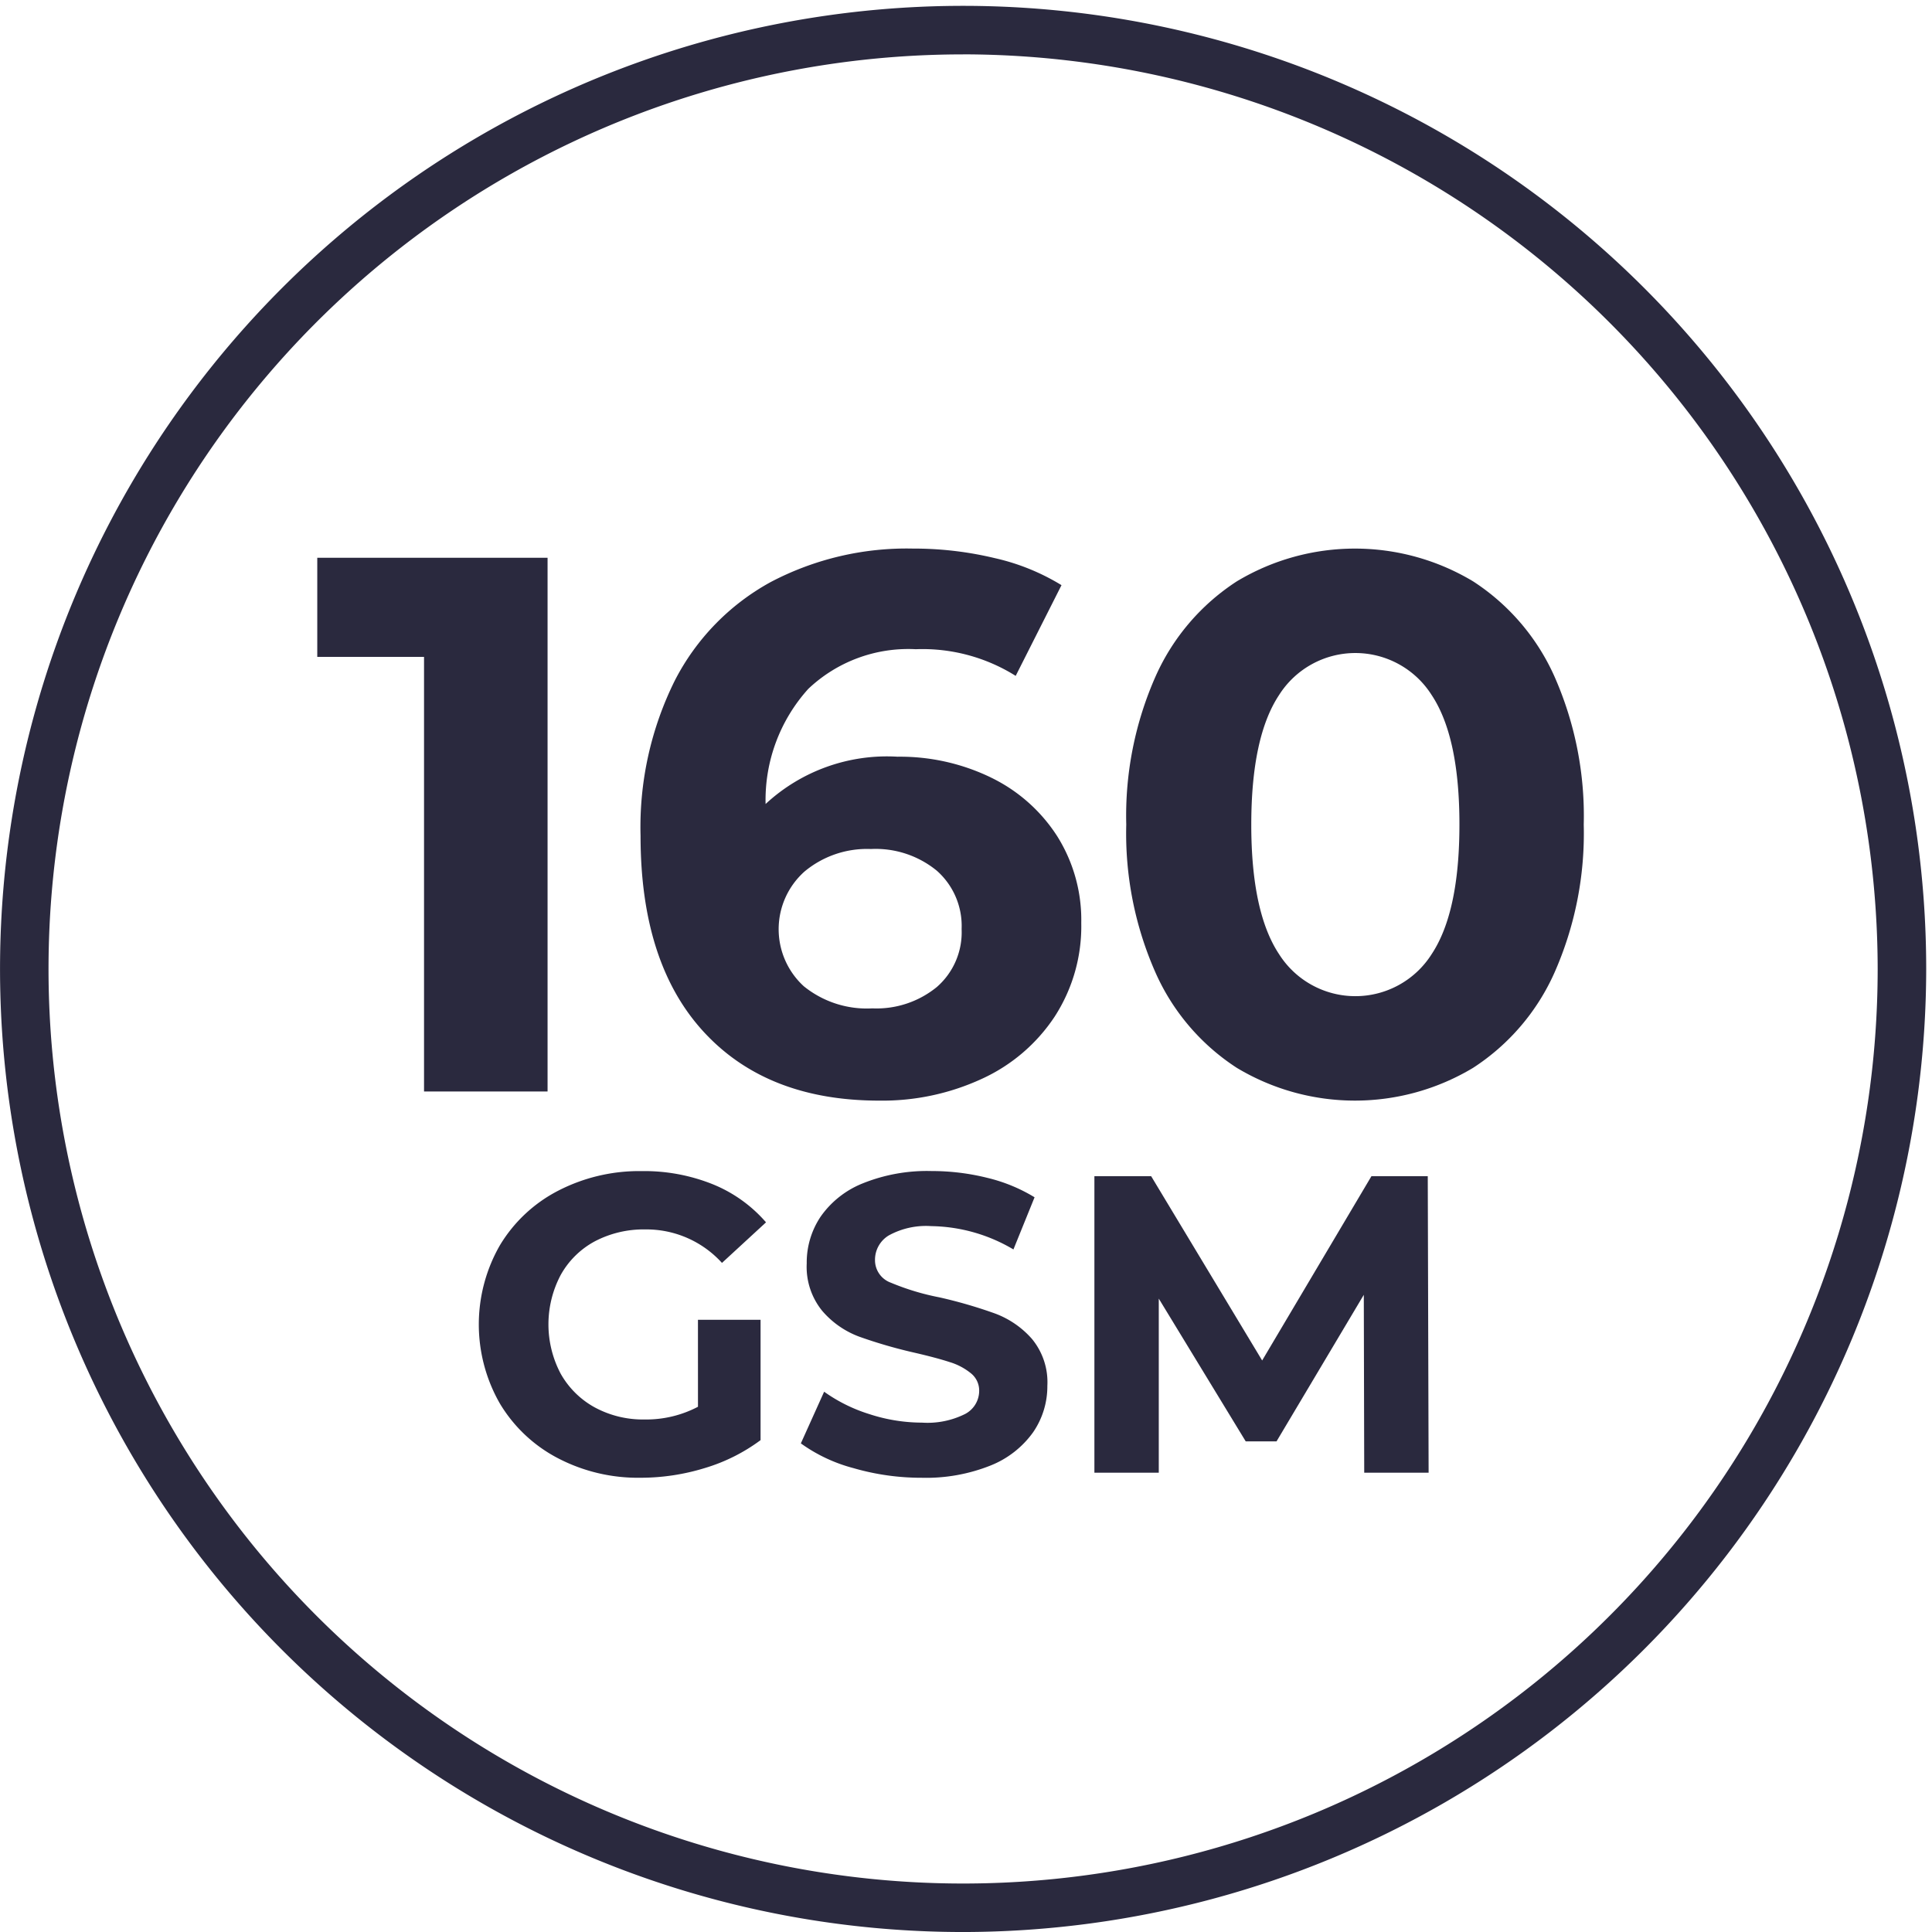
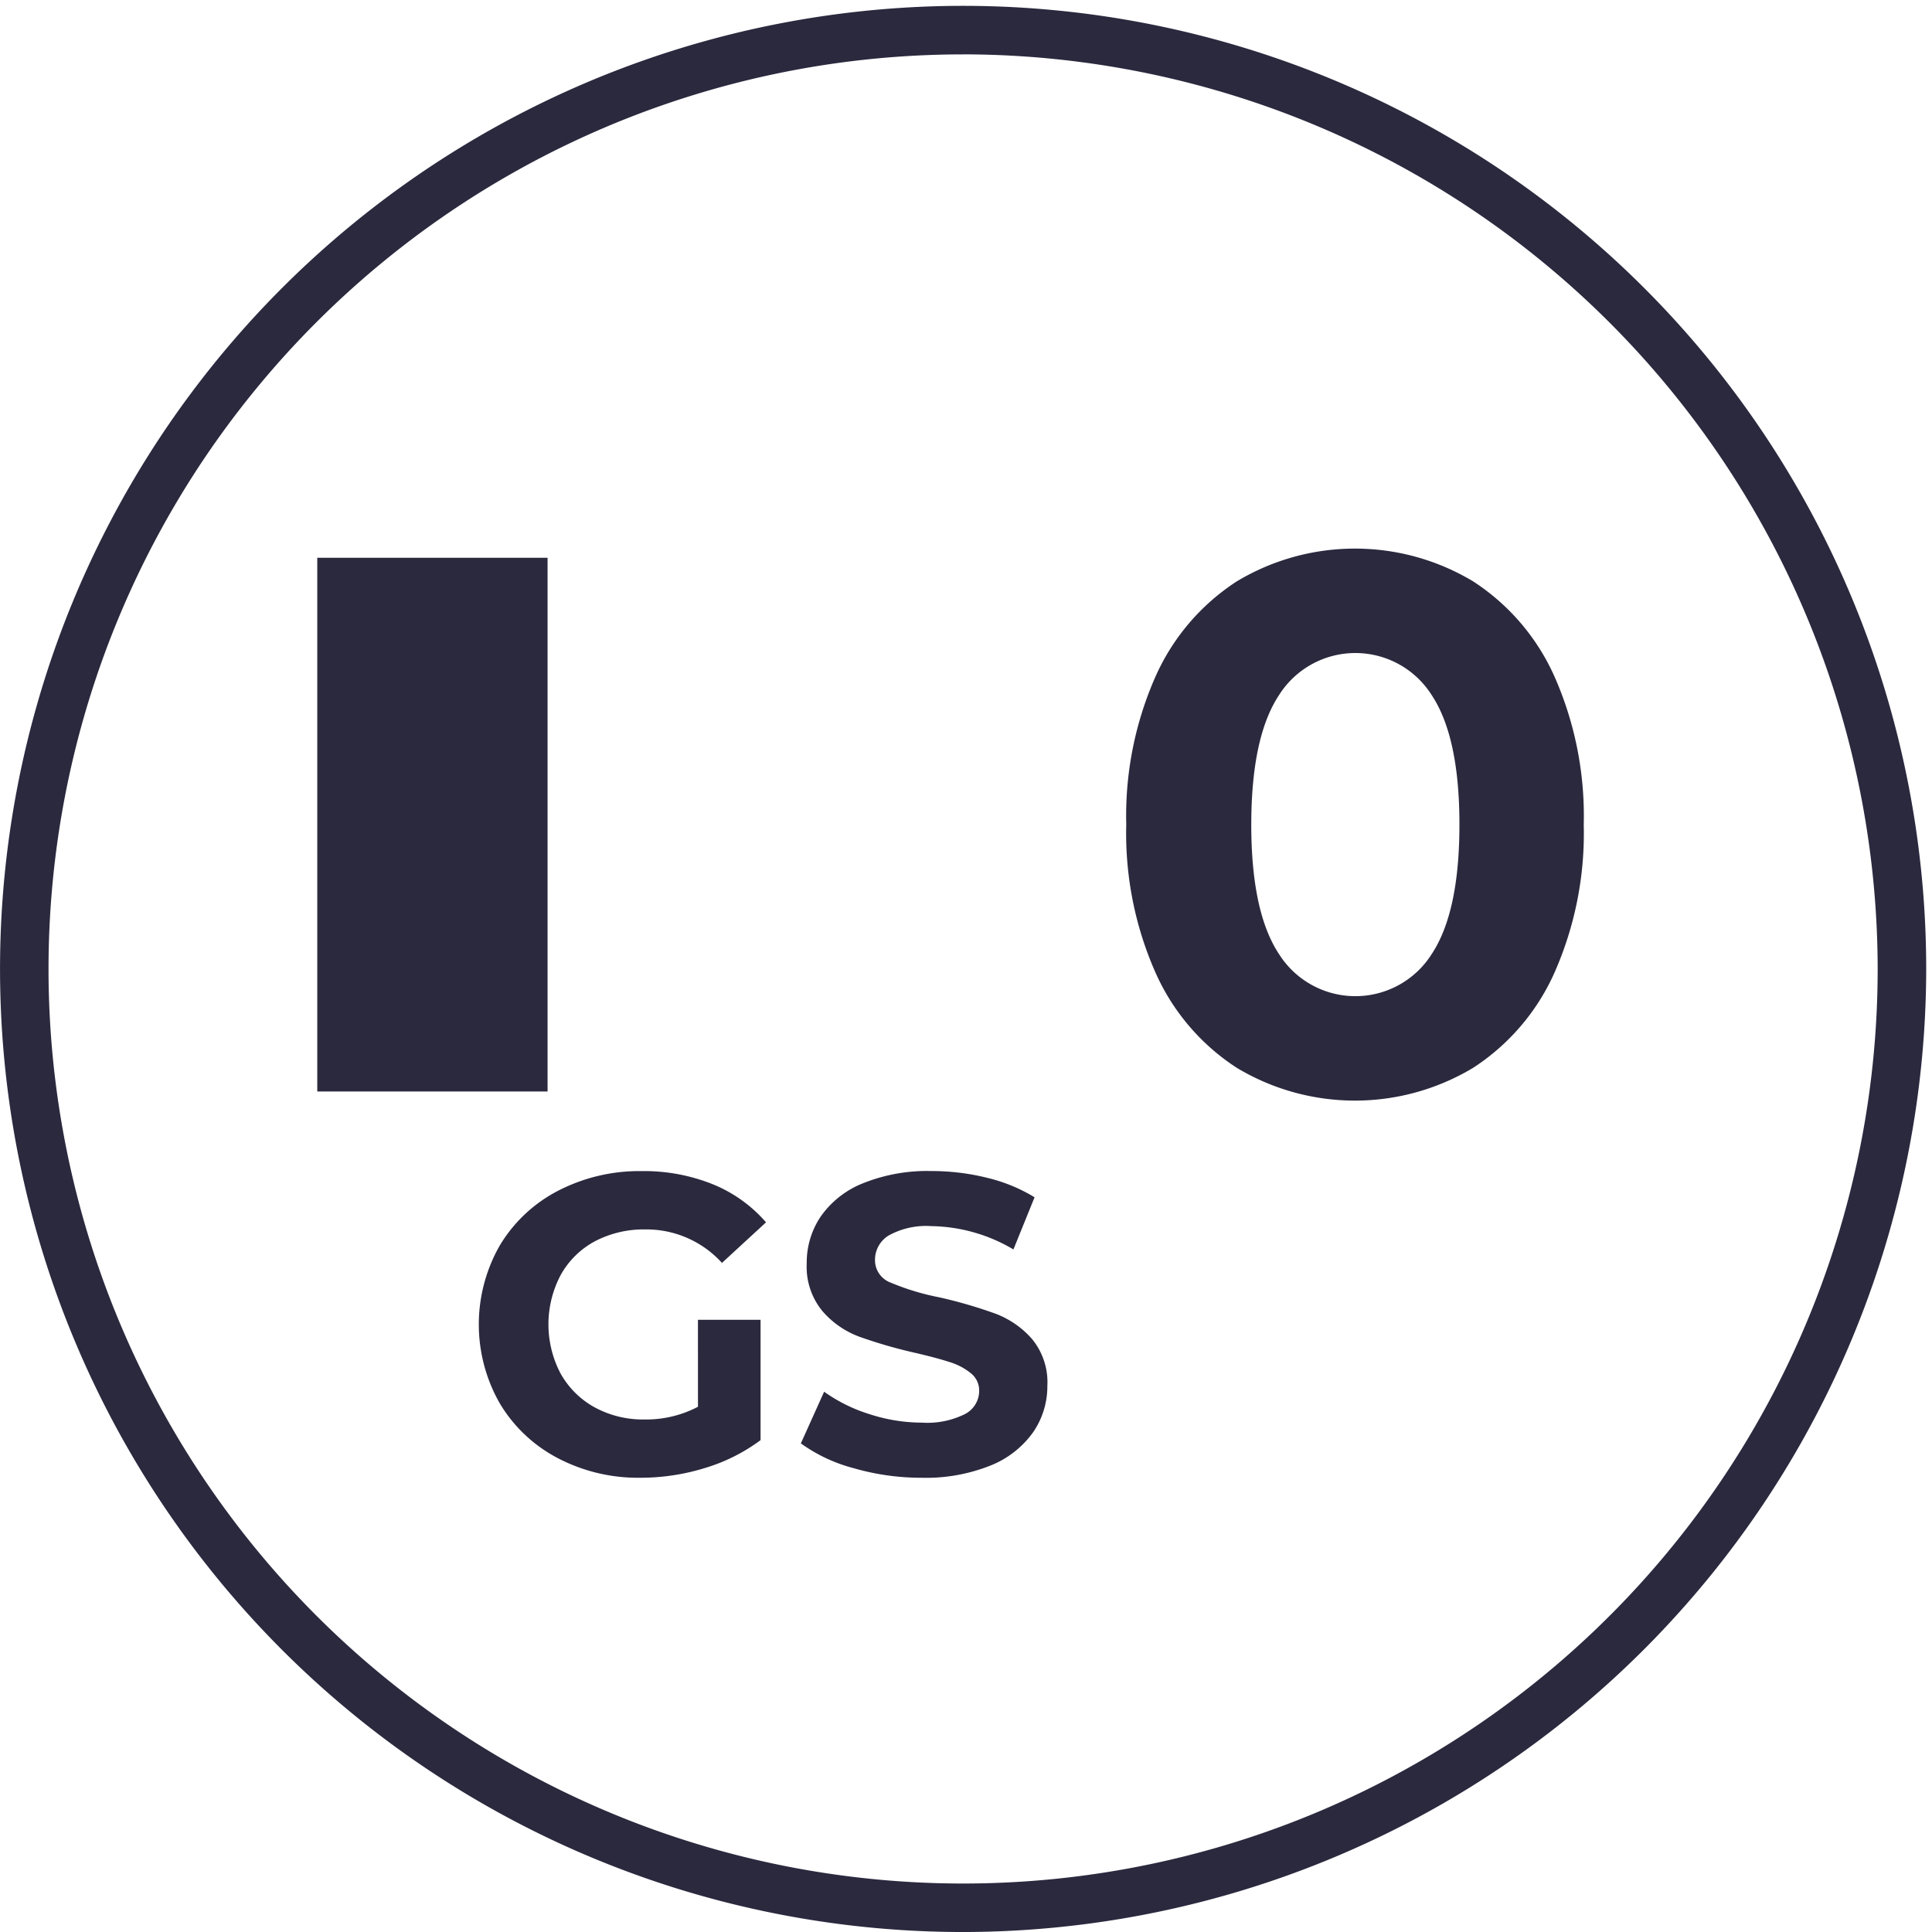
<svg xmlns="http://www.w3.org/2000/svg" width="100" height="100" viewBox="0 0 100 100">
  <defs>
    <clipPath id="clip-path">
      <rect id="Rectangle_112" data-name="Rectangle 112" width="100" height="100" transform="translate(0 -0.31)" fill="none" />
    </clipPath>
  </defs>
  <g id="Group_46" data-name="Group 46" transform="translate(0 0.299)">
-     <path id="Path_41" data-name="Path 41" d="M19.332,12.895V40.52H12.938V18.026H7.412V12.895Z" transform="translate(9.01 15.676)" fill="#2a293e" />
+     <path id="Path_41" data-name="Path 41" d="M19.332,12.895V40.52H12.938H7.412V12.895Z" transform="translate(9.01 15.676)" fill="#2a293e" />
    <g id="Group_28" data-name="Group 28" transform="translate(0 0.01)">
      <g id="Group_27" data-name="Group 27" clip-path="url(#clip-path)">
-         <path id="Path_42" data-name="Path 42" d="M33.079,24.52a8.434,8.434,0,0,1,3.434,3.02,8.142,8.142,0,0,1,1.263,4.52,8.6,8.6,0,0,1-1.382,4.854,9,9,0,0,1-3.769,3.215,12.28,12.28,0,0,1-5.308,1.125q-5.8,0-9.075-3.551T14.965,27.559a17.041,17.041,0,0,1,1.775-8.051,12.115,12.115,0,0,1,4.954-5.091,15.113,15.113,0,0,1,7.36-1.737,17.985,17.985,0,0,1,4.243.494,11.4,11.4,0,0,1,3.456,1.4l-2.371,4.695a9.081,9.081,0,0,0-5.171-1.38,7.518,7.518,0,0,0-5.563,2.052,8.582,8.582,0,0,0-2.211,5.96,9.234,9.234,0,0,1,6.828-2.448,10.8,10.8,0,0,1,4.814,1.066M30.3,35.374a3.753,3.753,0,0,0,1.283-3,3.817,3.817,0,0,0-1.283-3.02,4.994,4.994,0,0,0-3.414-1.123,5.048,5.048,0,0,0-3.432,1.163,4,4,0,0,0-.04,5.94,5.186,5.186,0,0,0,3.551,1.145A4.935,4.935,0,0,0,30.3,35.374" transform="translate(18.19 15.405)" fill="#2a293e" />
        <path id="Path_43" data-name="Path 43" d="M32.032,39.555a11.365,11.365,0,0,1-4.2-4.914,17.794,17.794,0,0,1-1.52-7.675,17.811,17.811,0,0,1,1.52-7.677,11.372,11.372,0,0,1,4.2-4.912,11.873,11.873,0,0,1,12.234,0,11.4,11.4,0,0,1,4.205,4.912,17.844,17.844,0,0,1,1.52,7.677,17.827,17.827,0,0,1-1.52,7.675,11.389,11.389,0,0,1-4.205,4.914,11.873,11.873,0,0,1-12.234,0m10.085-5.88q1.439-2.17,1.44-6.709t-1.44-6.709a4.673,4.673,0,0,0-7.894,0q-1.439,2.17-1.44,6.709t1.44,6.709a4.673,4.673,0,0,0,7.894,0" transform="translate(31.983 15.406)" fill="#2a293e" />
        <path id="Path_44" data-name="Path 44" d="M22.527,34.919h3.241v6.228a9.282,9.282,0,0,1-2.893,1.447,11.29,11.29,0,0,1-3.31.5,8.955,8.955,0,0,1-4.3-1.019,7.572,7.572,0,0,1-2.993-2.827,8.232,8.232,0,0,1,0-8.18,7.553,7.553,0,0,1,3.013-2.827,9.148,9.148,0,0,1,4.342-1.019,9.515,9.515,0,0,1,3.66.678,7.246,7.246,0,0,1,2.763,1.974l-2.28,2.1a5.277,5.277,0,0,0-3.968-1.733,5.438,5.438,0,0,0-2.61.614A4.409,4.409,0,0,0,15.422,32.6a5.466,5.466,0,0,0,0,5.109,4.508,4.508,0,0,0,1.764,1.744,5.237,5.237,0,0,0,2.577.625,5.767,5.767,0,0,0,2.765-.658Z" transform="translate(13.599 33.085)" fill="#2a293e" />
        <path id="Path_45" data-name="Path 45" d="M21.44,42.6a8.26,8.26,0,0,1-2.73-1.283l1.205-2.674a8.231,8.231,0,0,0,2.346,1.161,8.807,8.807,0,0,0,2.718.439,4.357,4.357,0,0,0,2.238-.45A1.354,1.354,0,0,0,27.94,38.6a1.142,1.142,0,0,0-.428-.911,3.208,3.208,0,0,0-1.1-.58q-.668-.219-1.808-.483a25.083,25.083,0,0,1-2.874-.833,4.645,4.645,0,0,1-1.916-1.338,3.606,3.606,0,0,1-.8-2.455,4.261,4.261,0,0,1,.722-2.422,4.859,4.859,0,0,1,2.182-1.721,8.9,8.9,0,0,1,3.563-.636,11.848,11.848,0,0,1,2.871.35,8.49,8.49,0,0,1,2.455,1.008l-1.094,2.7a8.558,8.558,0,0,0-4.254-1.207,4,4,0,0,0-2.2.483,1.471,1.471,0,0,0-.711,1.272A1.238,1.238,0,0,0,23.369,33a12.762,12.762,0,0,0,2.51.758,24.46,24.46,0,0,1,2.871.833,4.734,4.734,0,0,1,1.919,1.316,3.52,3.52,0,0,1,.8,2.433,4.2,4.2,0,0,1-.736,2.4,4.957,4.957,0,0,1-2.2,1.721,8.99,8.99,0,0,1-3.574.636A12.58,12.58,0,0,1,21.44,42.6" transform="translate(22.742 33.083)" fill="#2a293e" />
-         <path id="Path_46" data-name="Path 46" d="M39.534,42.69l-.022-9.208-4.517,7.586H33.4l-4.5-7.389V42.69H25.568V27.343h2.938l5.745,9.538,5.656-9.538h2.916l.044,15.347Z" transform="translate(31.078 33.228)" fill="#2a293e" />
        <path id="Path_47" data-name="Path 47" d="M49.849,99.7A49.849,49.849,0,1,1,99.7,49.849,49.906,49.906,0,0,1,49.849,99.7m0-97.186A47.338,47.338,0,1,0,97.188,49.849,47.391,47.391,0,0,0,49.849,2.512" transform="translate(0 -0.008)" fill="#2a293e" />
      </g>
    </g>
  </g>
</svg>